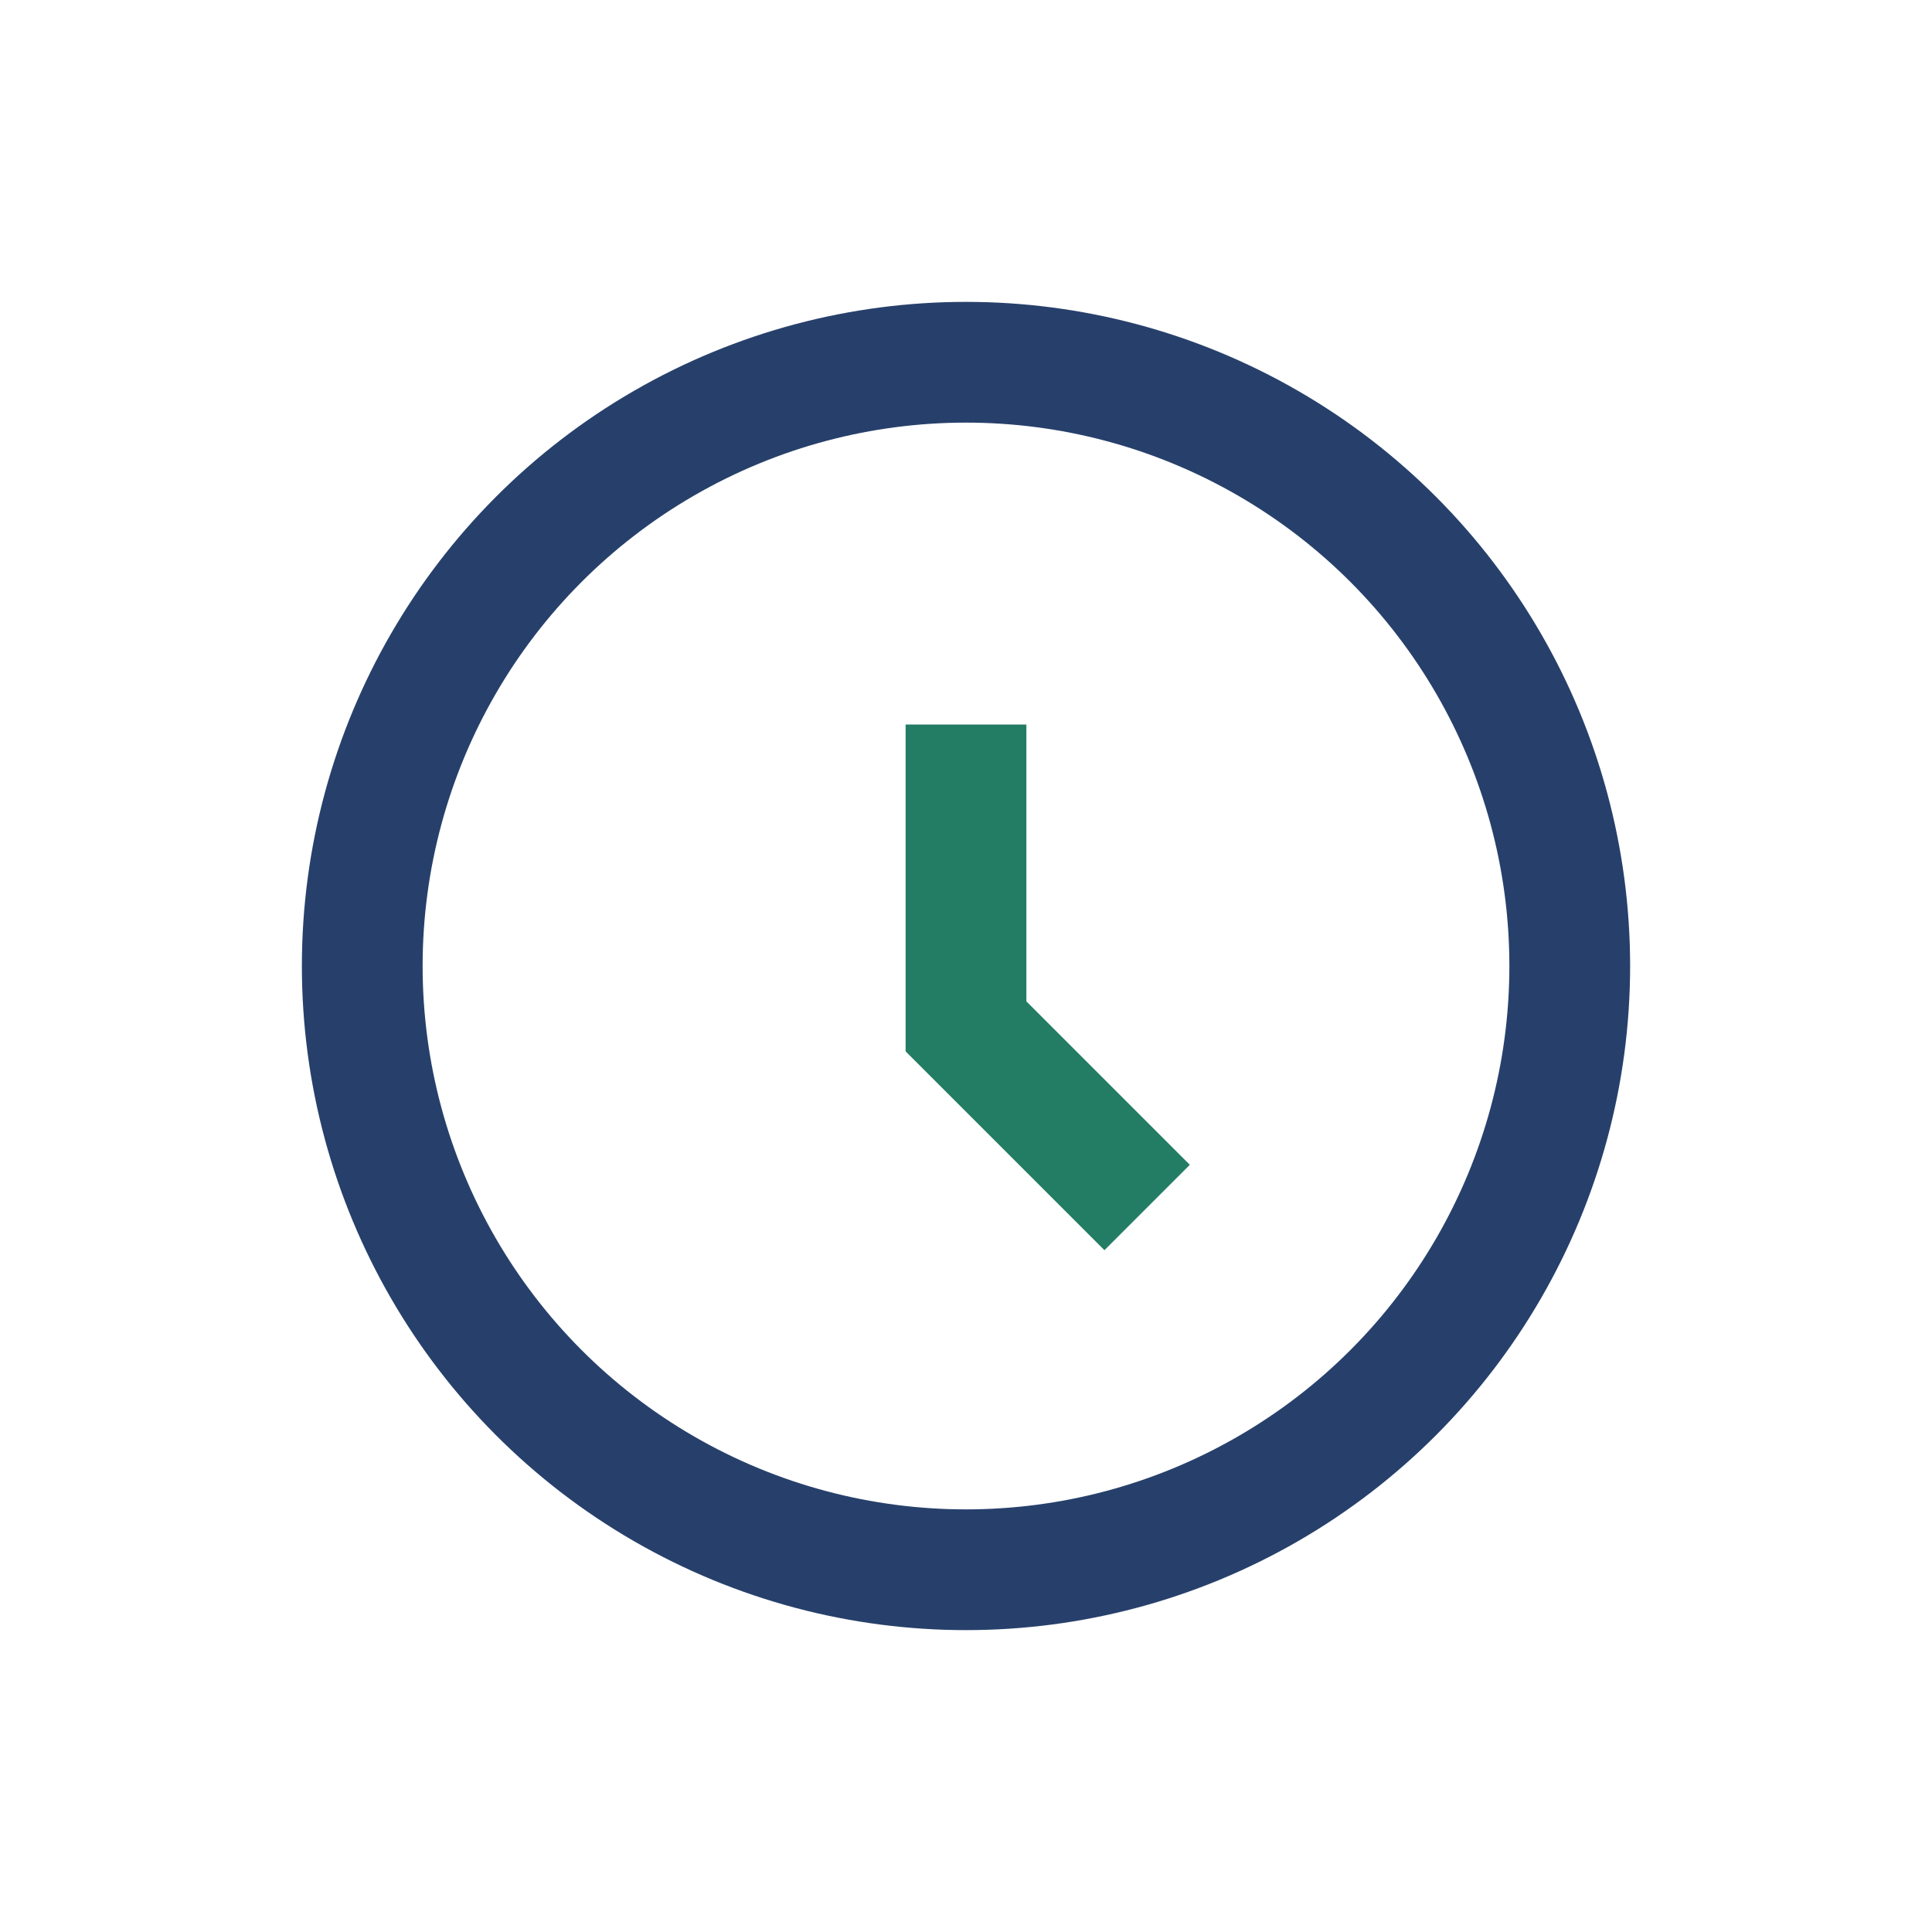
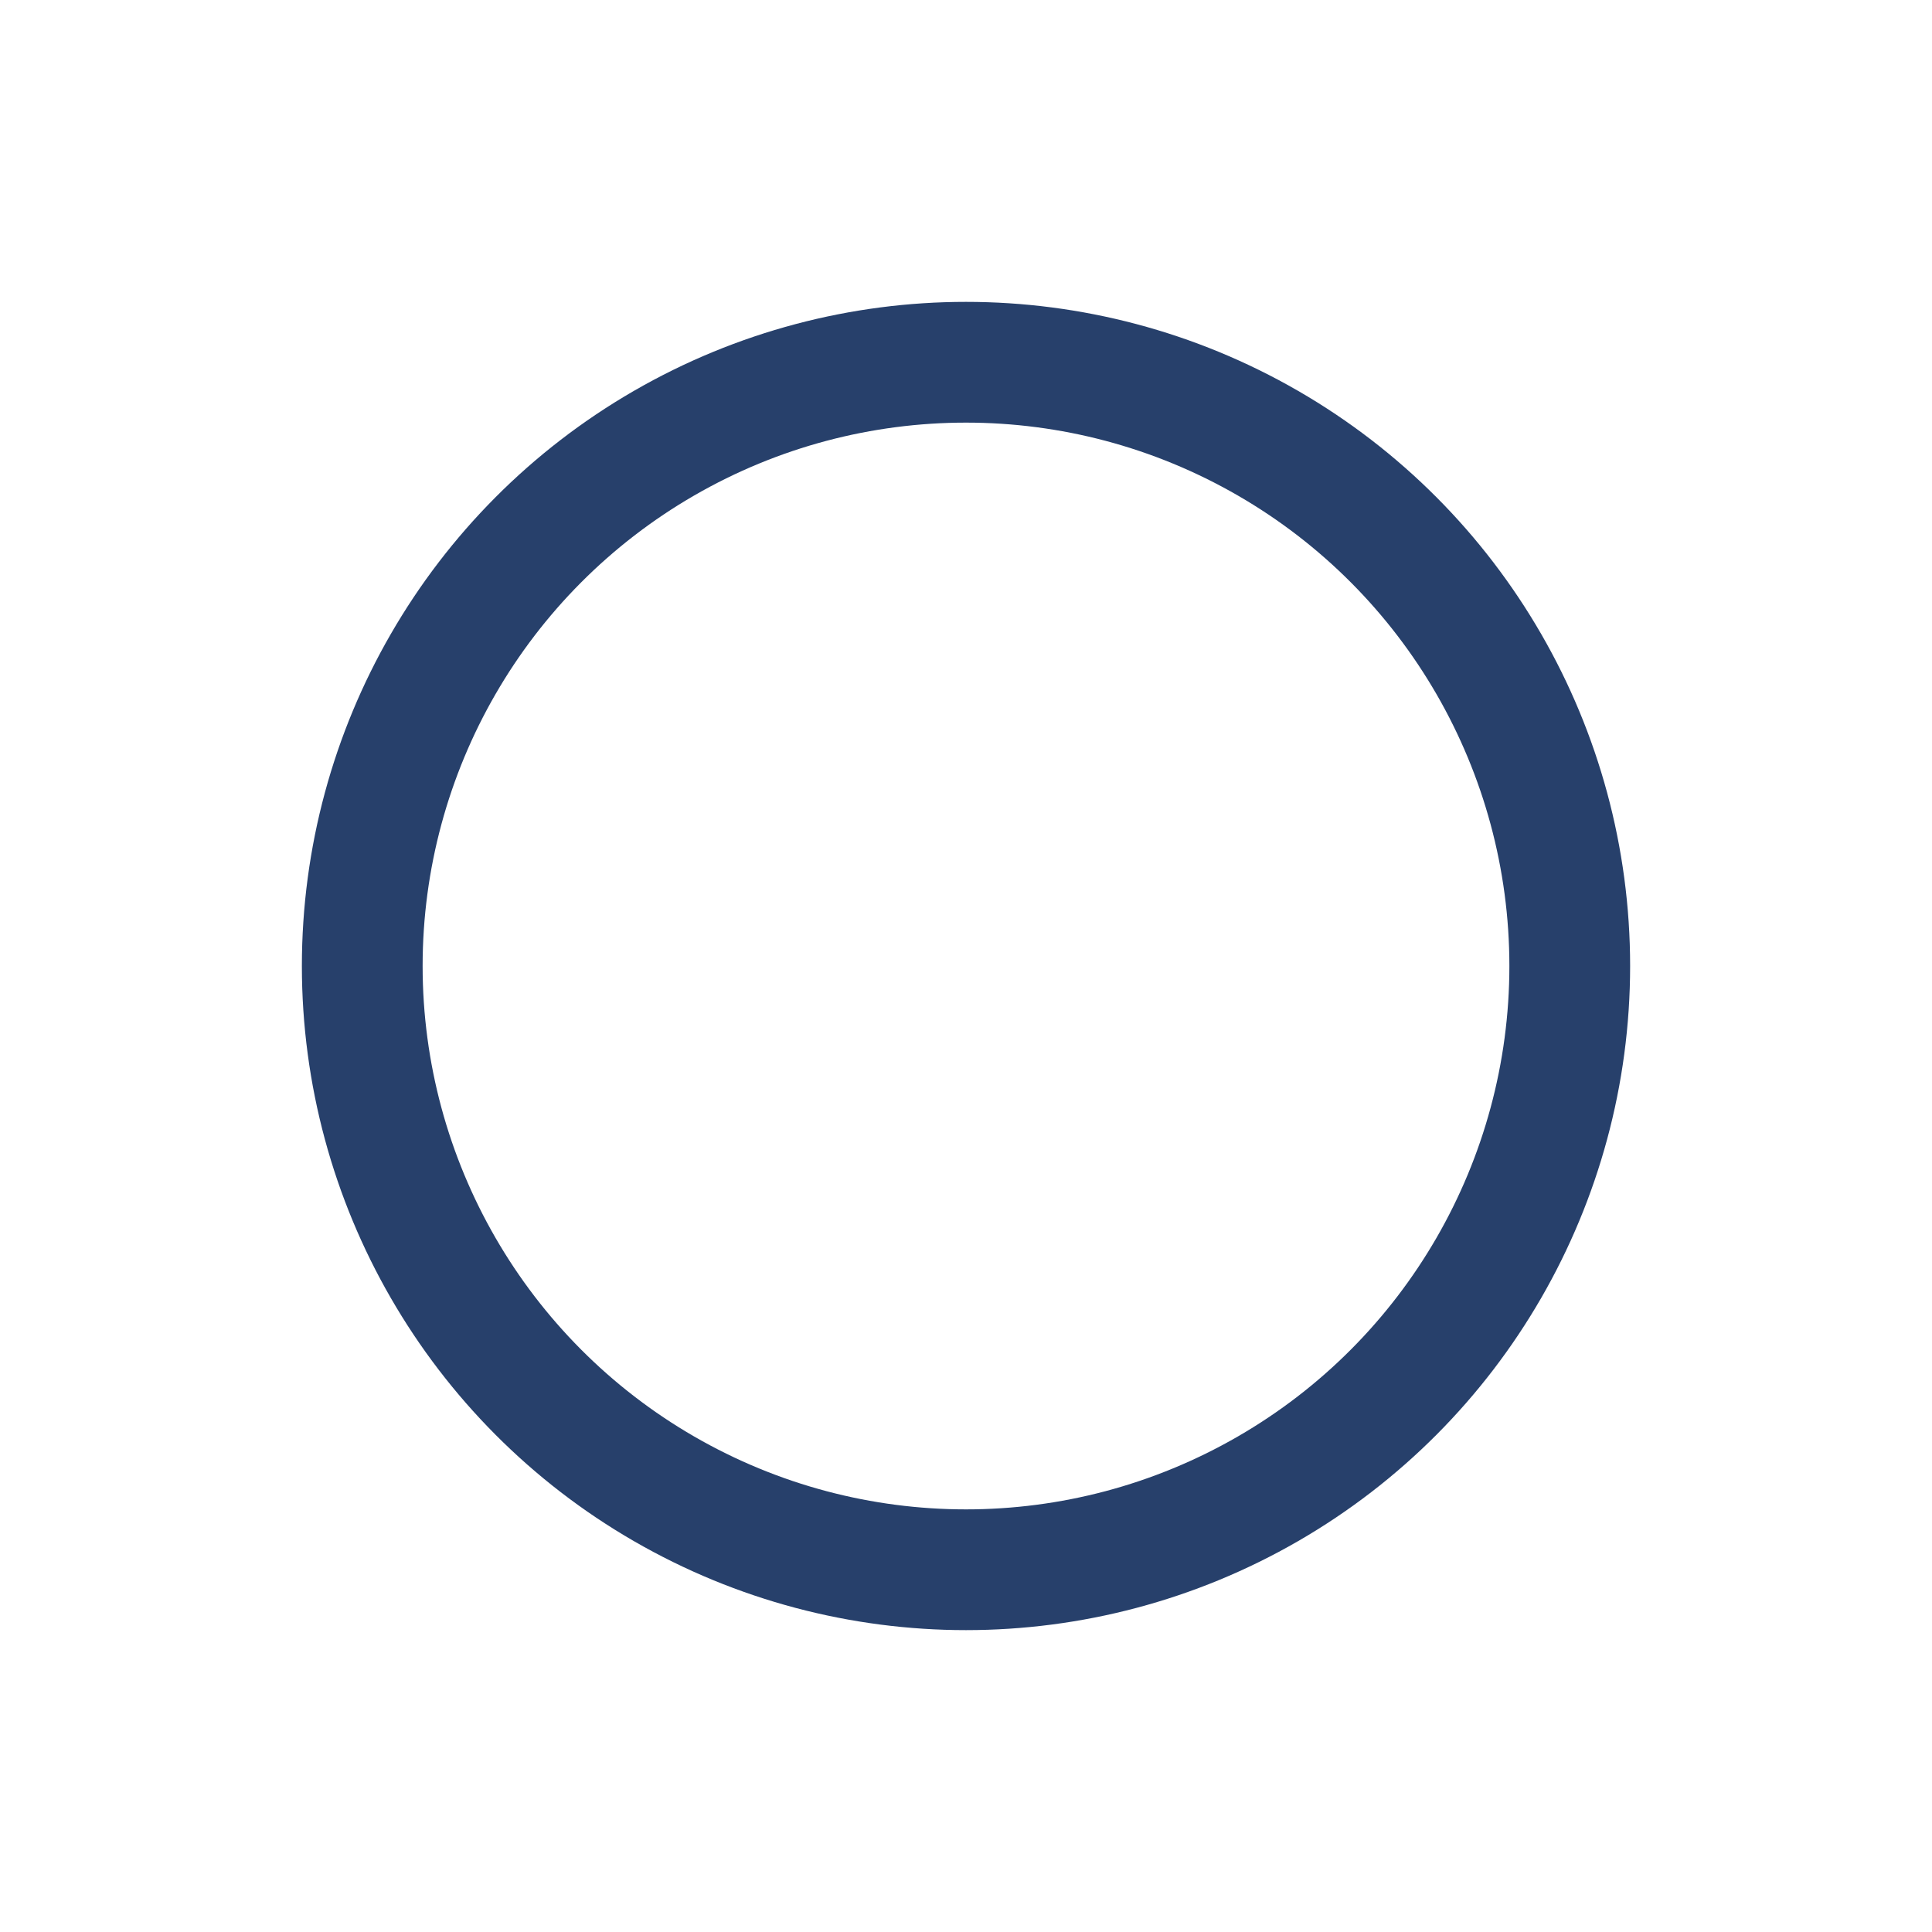
<svg xmlns="http://www.w3.org/2000/svg" width="32" height="32" viewBox="0 0 32 32">
  <circle cx="16" cy="16" r="10" fill="none" stroke="#27406B" stroke-width="2" />
-   <path d="M16 12v5l3 3" fill="none" stroke="#237c64" stroke-width="2" />
</svg>